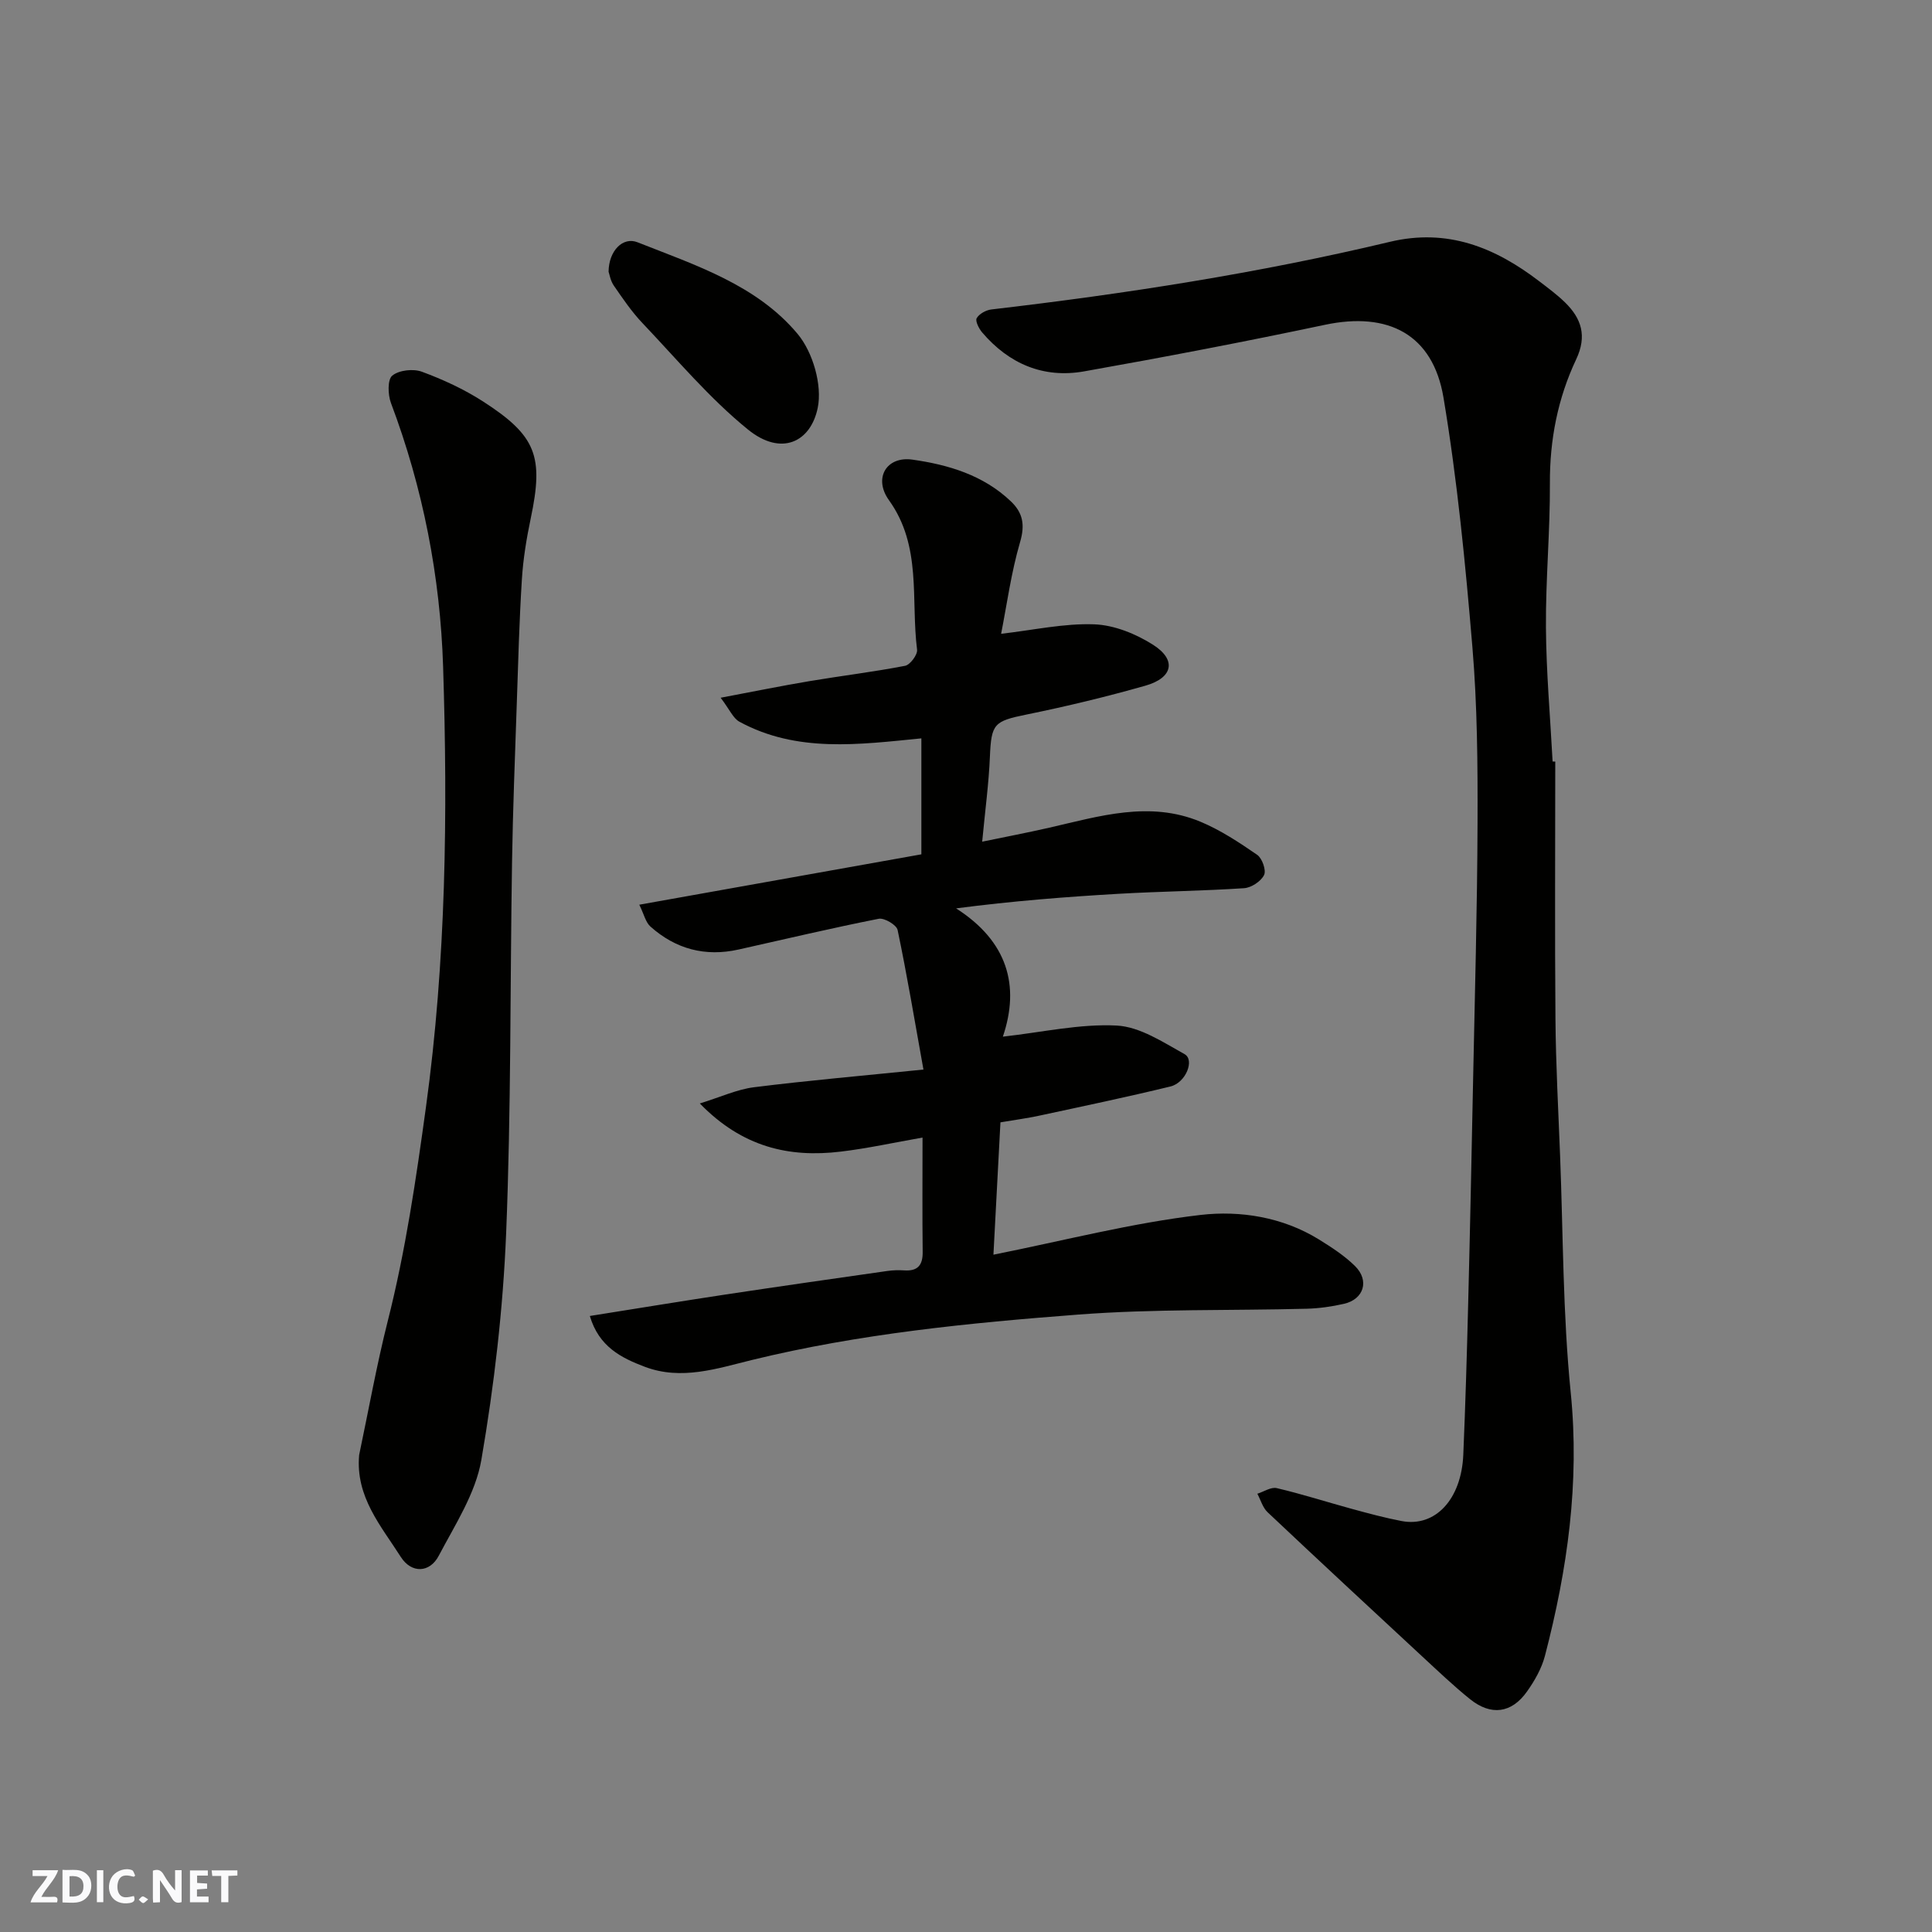
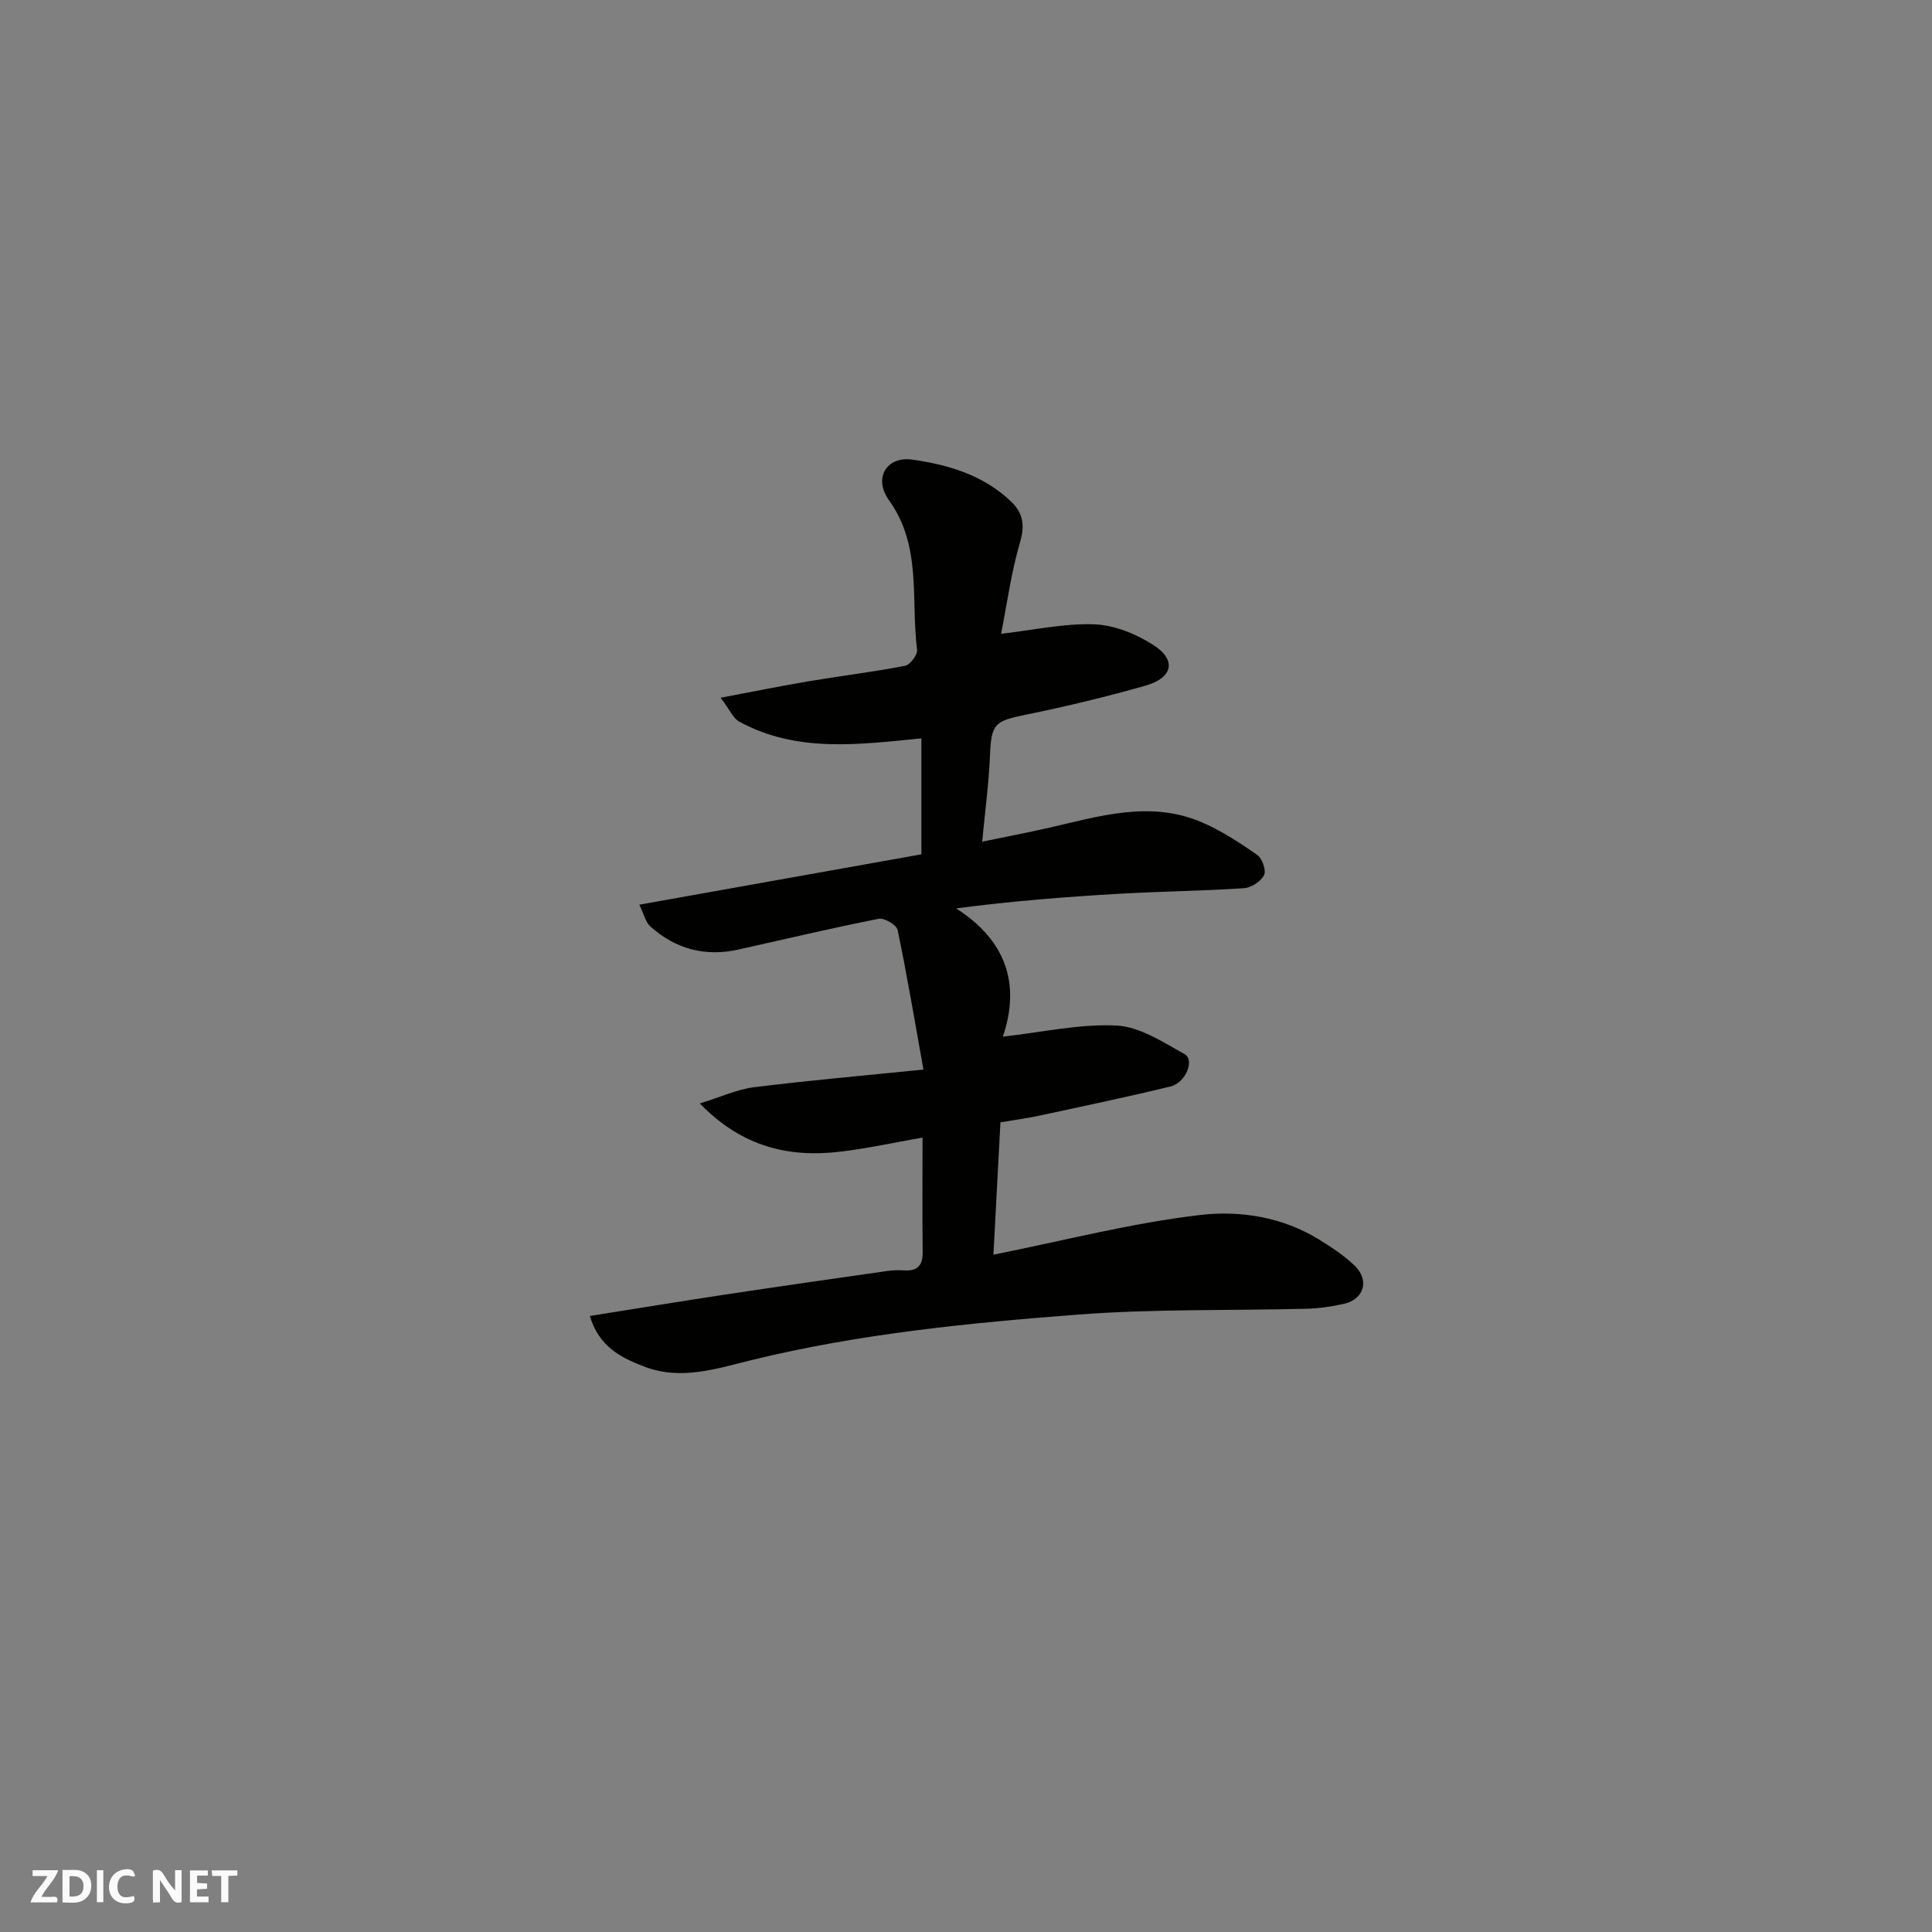
<svg xmlns="http://www.w3.org/2000/svg" enable-background="new 0 0 400 400" viewBox="0 0 400 400">
  <rect x="0" y="0" width="400" height="400" fill="#808080" stroke="none" />
  <g fill="#fafafb">
    <path d="m37.59 393.81c-.92.31-1.52.05-2-.78-.7-1.2-1.52-2.34-2.47-3.78v4.59c-.55.03-.95.05-1.41.07-.03-.37-.06-.64-.06-.91 0-1.91 0-3.81 0-5.7 1.13-.41 1.77-.03 2.29.91.62 1.11 1.38 2.14 2.31 3.19v-4.2h1.35v6.61z" />
    <path d="m12.94 393.88v-6.75c1.9.19 3.93-.54 5.37 1.29.8 1.01.78 2.88.03 3.97-1.37 1.97-3.4 1.51-5.4 1.49m1.45-1.22c2.04.12 2.92-.58 2.89-2.21-.03-1.51-.98-2.19-2.89-2z" />
    <path d="m11.81 393.87h-5.49c.68-2.18 2.47-3.48 3.51-5.45h-3.08v-1.21h5.29c-.71 2.13-2.44 3.48-3.47 5.51.86 0 1.63.04 2.39-.01.79-.05 1.14.21.85 1.16" />
    <path d="m39.33 393.86v-6.61h3.7v1.07h-2.22v1.52c.68.04 1.34.09 2.07.13v1.07c-.72.05-1.38.09-2.1.14v1.48h2.4v1.19h-3.85z" />
    <path d="m27.71 388.56c-1.15-.3-2.46-.61-3.1.64-.37.73-.41 1.93-.06 2.67.63 1.35 1.99.93 3.17.68.35.94-.01 1.32-.93 1.46-1.62.25-3.05-.27-3.76-1.48-.73-1.24-.6-3.03.31-4.17.88-1.11 2.71-1.7 4-1.16.32.13.44.74.65 1.12-.1.08-.19.16-.28.24" />
    <path d="m49.15 387.24v1.07c-.59.02-1.17.05-1.87.08v5.44h-1.48v-5.44h-1.85c-.05-.4-.08-.73-.13-1.15z" />
    <path d="m20.06 387.21h1.33v6.62h-1.33z" />
-     <path d="m30.68 393.25c-.49.38-.8.79-1.05.76-.32-.05-.6-.45-.9-.7.26-.24.51-.64.8-.67.29-.04.62.3 1.15.61" />
  </g>
  <path d="m122.12 272.46c9.81-1.56 18.95-3.06 28.12-4.45 11.15-1.68 22.31-3.28 33.48-4.87 1.15-.16 2.33-.2 3.48-.12 2.8.19 3.87-1.07 3.83-3.84-.09-7.48-.03-14.96-.03-23.66-5.93 1.04-11.4 2.25-16.94 2.91-10.71 1.29-20.39-.93-29.17-9.97 4.34-1.34 7.71-2.92 11.23-3.36 11.17-1.4 22.39-2.37 35.07-3.66-1.87-10.4-3.42-19.69-5.35-28.9-.22-1.05-2.75-2.54-3.9-2.32-9.72 1.92-19.36 4.21-29.03 6.37-6.89 1.54-13.03-.09-18.26-4.77-.98-.88-1.3-2.49-2.29-4.51 19.83-3.54 39-6.97 58.4-10.43 0-7.9 0-15.65 0-24.01-12.93 1.28-25.78 3.03-37.68-3.45-1.3-.71-2.01-2.51-3.88-4.96 6.73-1.27 12.52-2.45 18.35-3.43 6.6-1.11 13.26-1.91 19.83-3.18 1.05-.2 2.62-2.3 2.49-3.34-1.32-10.4 1.04-21.4-5.82-30.95-3.27-4.55-.52-9.16 4.85-8.4 7.42 1.05 14.69 3.2 20.39 8.64 2.48 2.36 2.96 4.84 1.91 8.42-1.85 6.32-2.73 12.92-3.93 19 6.78-.78 13.06-2.19 19.28-1.96 4.14.15 8.62 1.97 12.19 4.24 4.9 3.12 4.13 6.83-1.59 8.46-8.12 2.31-16.35 4.29-24.63 5.98-6.72 1.37-7.28 1.89-7.57 8.7-.23 5.55-.98 11.07-1.6 17.62 4.64-.96 9.3-1.85 13.91-2.9 10.36-2.38 20.74-5.61 31.26-1.24 4.16 1.73 8.03 4.29 11.76 6.86 1.04.71 1.92 3.22 1.43 4.19-.65 1.31-2.64 2.62-4.13 2.72-8.58.57-17.2.66-25.79 1.15-11.11.64-22.21 1.51-33.84 3.03 10.6 6.78 13.28 15.95 9.68 26.56 8.21-.92 15.95-2.69 23.57-2.3 4.8.25 9.6 3.44 14.05 5.92 2.14 1.19.27 5.91-2.91 6.69-9 2.19-18.08 4.09-27.14 6.04-2.54.55-5.13.89-8.07 1.39-.48 9-.95 18.04-1.45 27.4 14.72-2.94 28.68-6.58 42.88-8.23 8.19-.95 16.97.42 24.5 5.07 2.63 1.63 5.3 3.36 7.48 5.51 3.04 3 1.83 6.88-2.28 7.82-2.53.58-5.16.95-7.75 1.02-15.76.41-31.58.01-47.28 1.21-22.66 1.73-45.31 3.97-67.51 9.39-7.23 1.77-14.63 4.29-22.22 1.42-4.91-1.86-9.5-4.16-11.38-10.52z" fill="#010100" />
-   <path d="m322 157.68c0 17.76-.11 35.52.04 53.28.08 9.43.59 18.86.96 28.29.64 16.36.56 32.8 2.2 49.07 1.88 18.66-.68 36.62-5.33 54.48-.68 2.62-2.13 5.17-3.72 7.41-3.2 4.52-7.45 5.07-11.8 1.58-3.46-2.79-6.69-5.88-9.96-8.9-10.68-9.9-21.36-19.81-31.95-29.8-1.01-.95-1.43-2.54-2.12-3.83 1.35-.42 2.83-1.44 4.02-1.16 5.2 1.22 10.3 2.86 15.45 4.27 3.45.94 6.91 1.88 10.42 2.55 6.94 1.31 12.36-4.49 12.75-13.74.44-10.43.75-20.86 1.01-31.29.39-15.26.7-30.52 1.01-45.79.36-17.93.87-35.85.93-53.78.04-12.1-.05-24.24-1.06-36.28-1.45-17.29-3.13-34.62-5.99-51.72-2.2-13.13-11.46-17.83-24.51-15.08-16.57 3.5-33.22 6.69-49.9 9.65-8.41 1.49-15.56-1.56-21.11-8.07-.67-.79-1.46-2.36-1.13-2.94.53-.91 1.93-1.68 3.04-1.81 27.74-3.24 55.32-7.51 82.5-14 11.91-2.85 21.76 1.14 30.93 8.16 1.82 1.39 3.69 2.77 5.32 4.36 3.44 3.35 4.61 6.98 2.33 11.81-3.81 8.07-5.49 16.66-5.44 25.7.05 9.93-.89 19.86-.82 29.79.06 9.26.89 18.51 1.38 27.77.2 0 .37.01.55.02z" fill="#010100" />
-   <path d="m74.36 301.23c1.95-9.25 3.61-18.57 5.92-27.72 3.7-14.6 5.86-29.39 7.91-44.3 4.17-30.33 4.52-60.78 3.55-91.21-.59-18.58-4.16-36.97-10.8-54.57-.64-1.71-.73-4.84.27-5.66 1.39-1.14 4.34-1.47 6.13-.81 4.37 1.61 8.7 3.61 12.61 6.12 11.13 7.16 12.64 11.4 9.93 24.26-.87 4.15-1.57 8.38-1.83 12.61-.54 8.59-.77 17.2-1.06 25.8-.37 10.93-.81 21.86-.98 32.8-.41 25.6-.18 51.22-1.22 76.79-.64 15.69-2.47 31.43-5.13 46.91-1.19 6.93-5.44 13.42-8.82 19.85-1.87 3.57-5.64 3.7-7.85.26-4.06-6.39-9.43-12.44-8.63-21.13z" fill="#010100" />
-   <path d="m126 56.25c.04-4.33 2.96-7.29 5.99-6.09 11.97 4.74 24.66 8.81 33.16 18.99 3.15 3.78 5.12 10.59 4.15 15.3-1.46 7.08-7.54 10.08-14.44 4.48-7.98-6.47-14.7-14.52-21.83-22.02-2.24-2.35-4.09-5.09-5.94-7.77-.71-1.02-.91-2.39-1.09-2.89z" fill="#010100" />
+   <path d="m74.36 301.23z" fill="#010100" />
</svg>